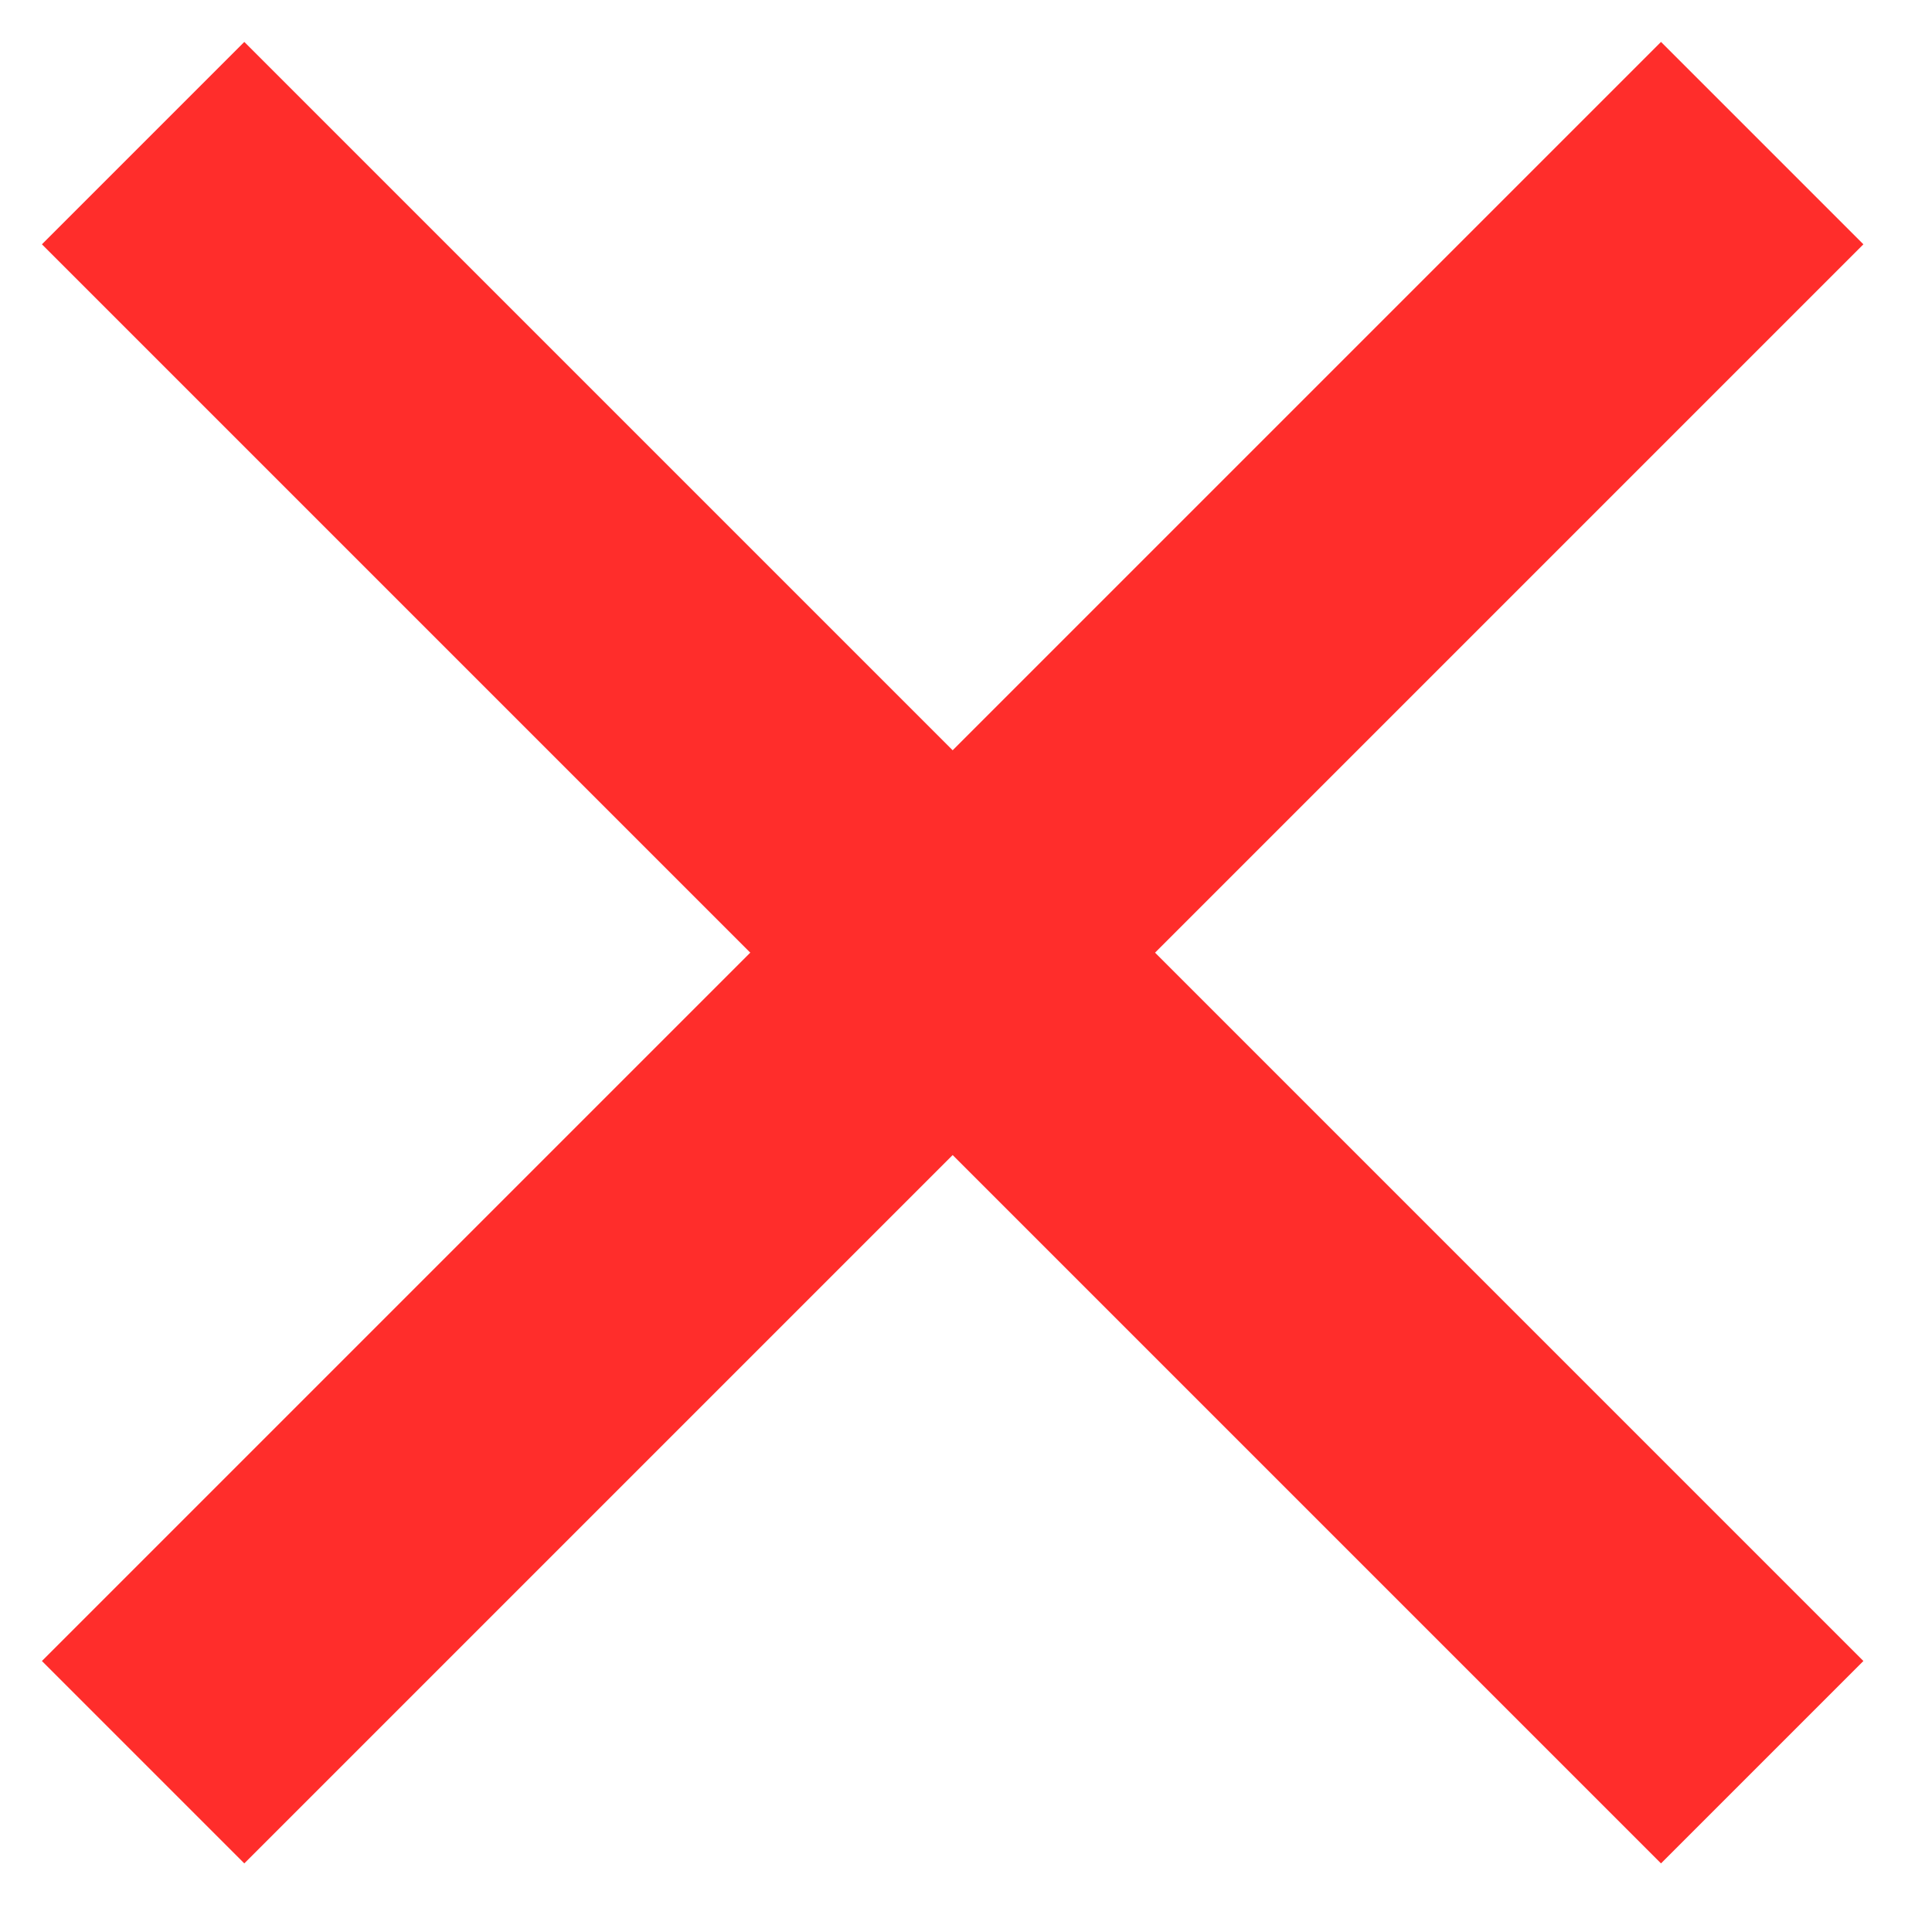
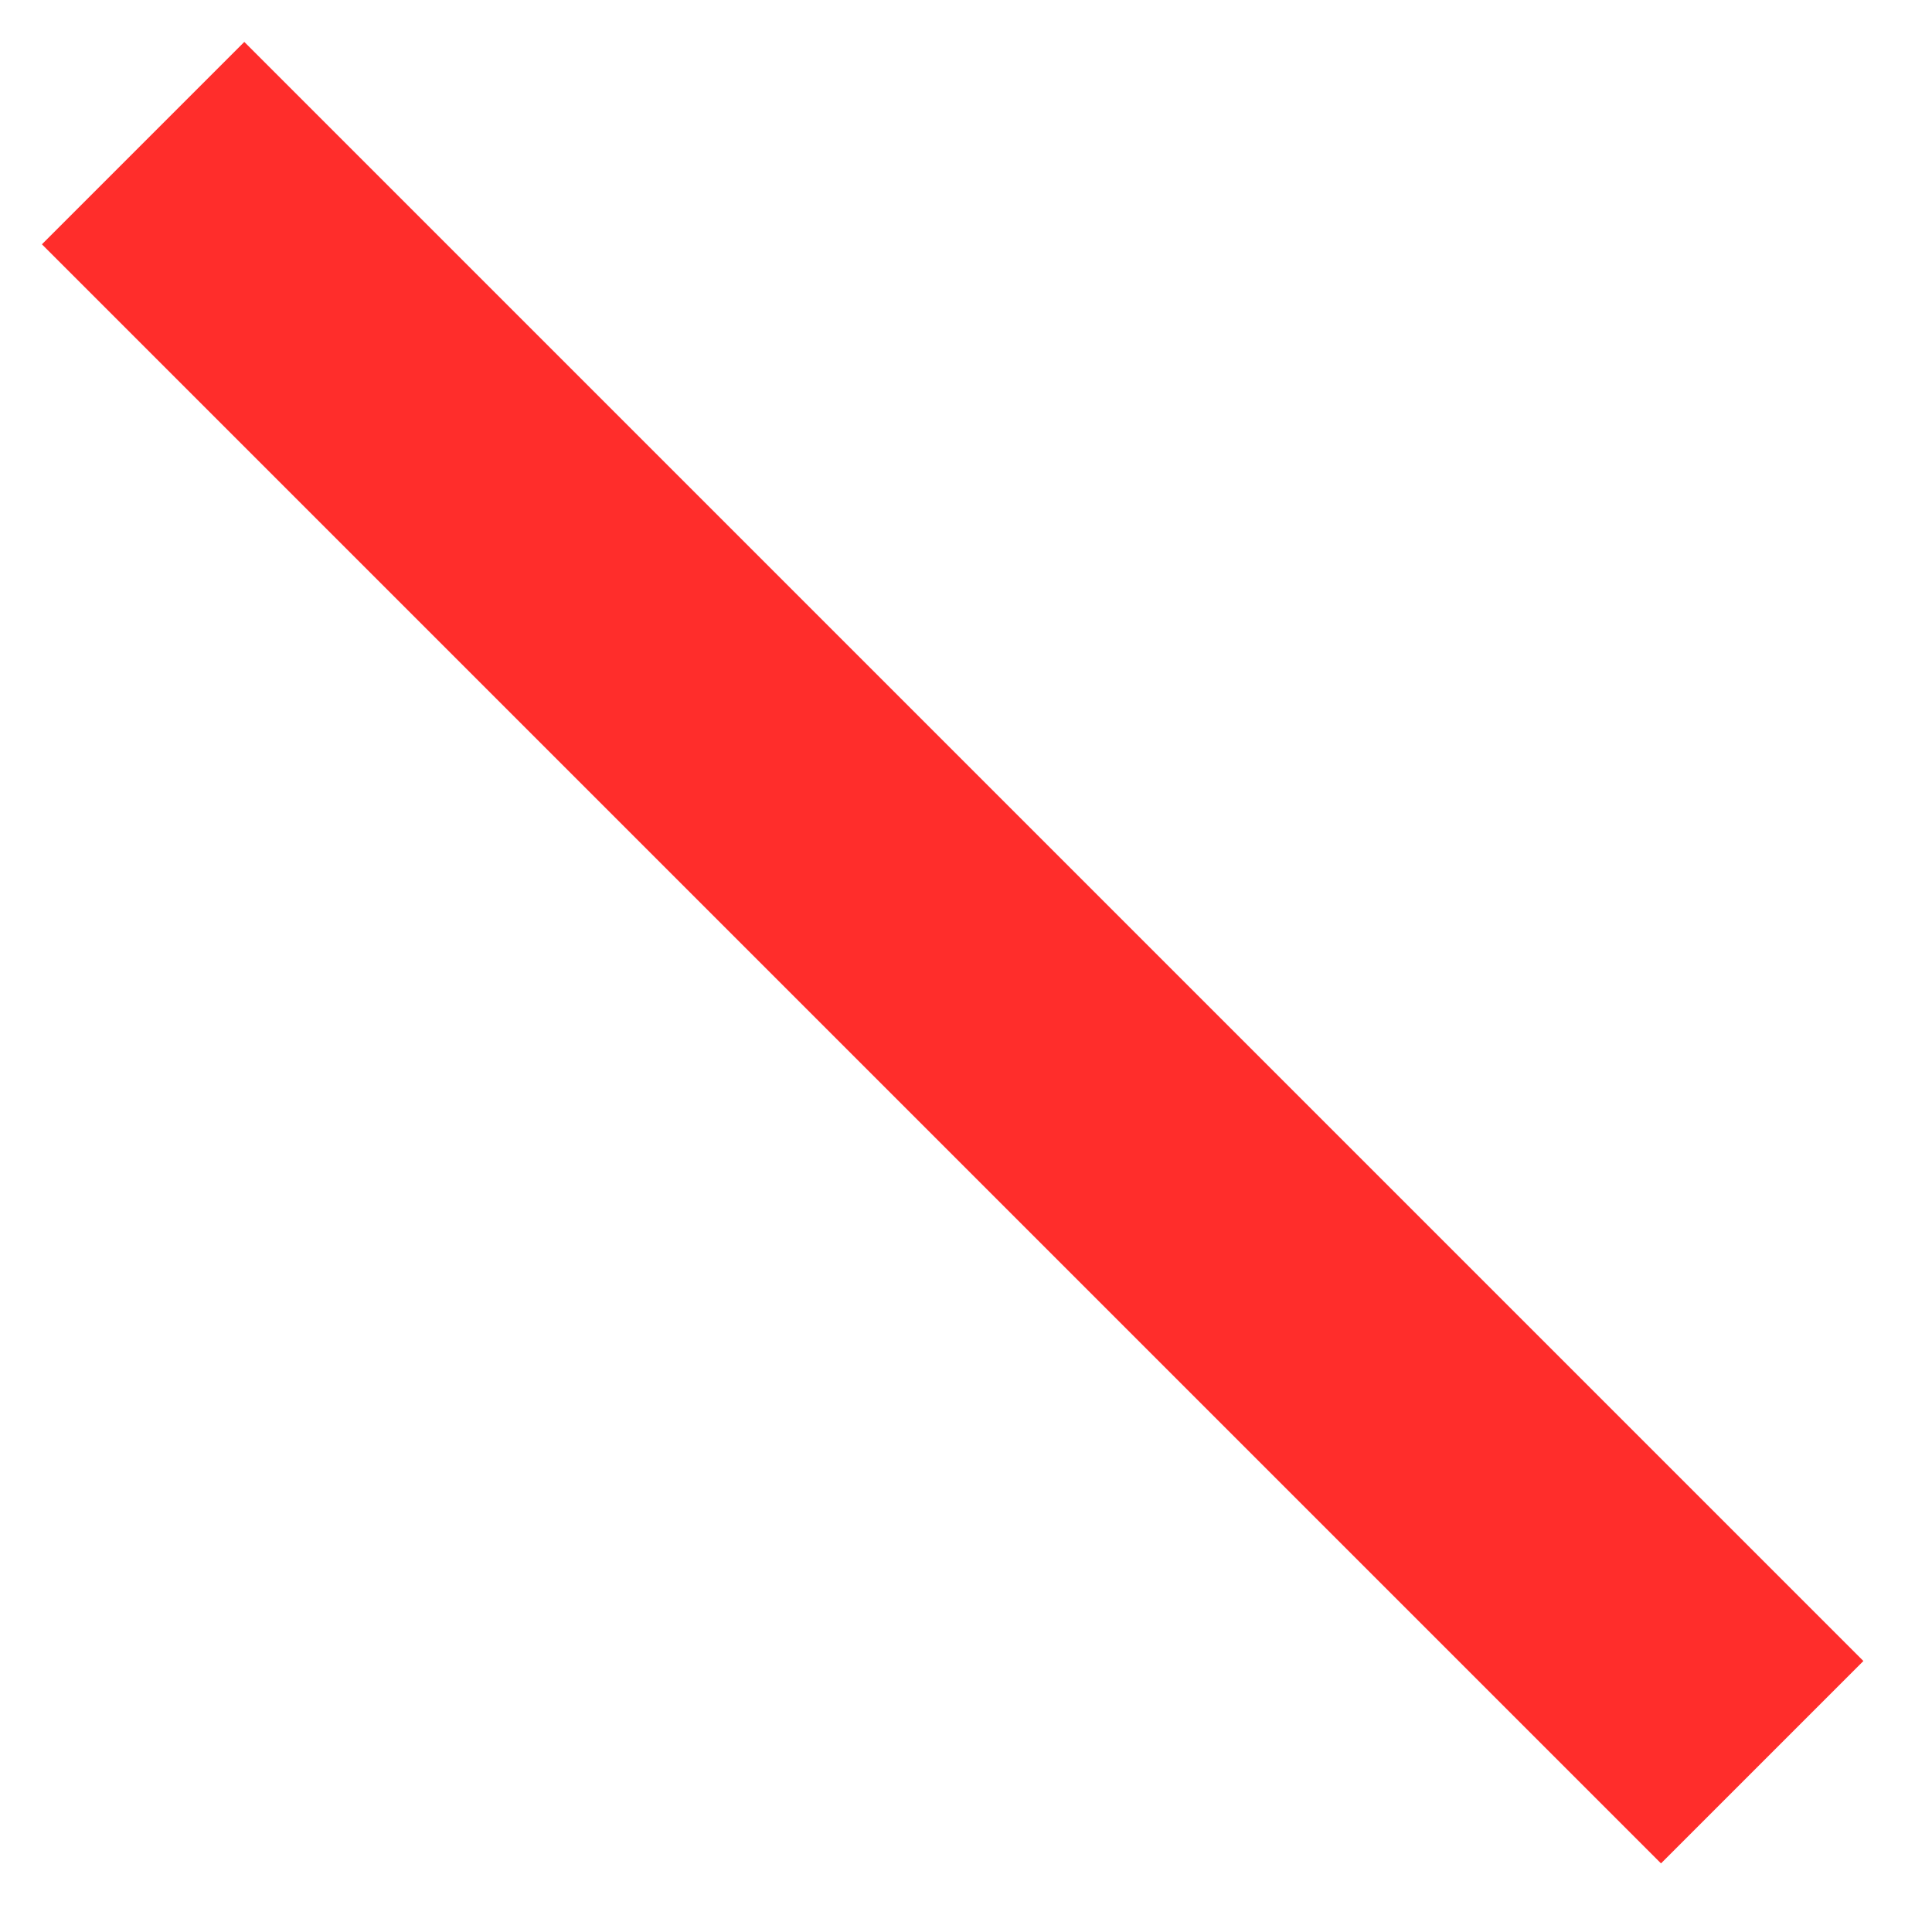
<svg xmlns="http://www.w3.org/2000/svg" fill="none" height="100%" overflow="visible" preserveAspectRatio="none" style="display: block;" viewBox="0 0 27 27" width="100%">
  <g id="Frame 98">
-     <path d="M2 24.627L24.627 2" id="Vector 4" stroke="#FF2D2B" stroke-width="4" />
    <path d="M2 2L24.627 24.627" id="Vector 5" stroke="#FF2D2B" stroke-width="4" />
  </g>
</svg>